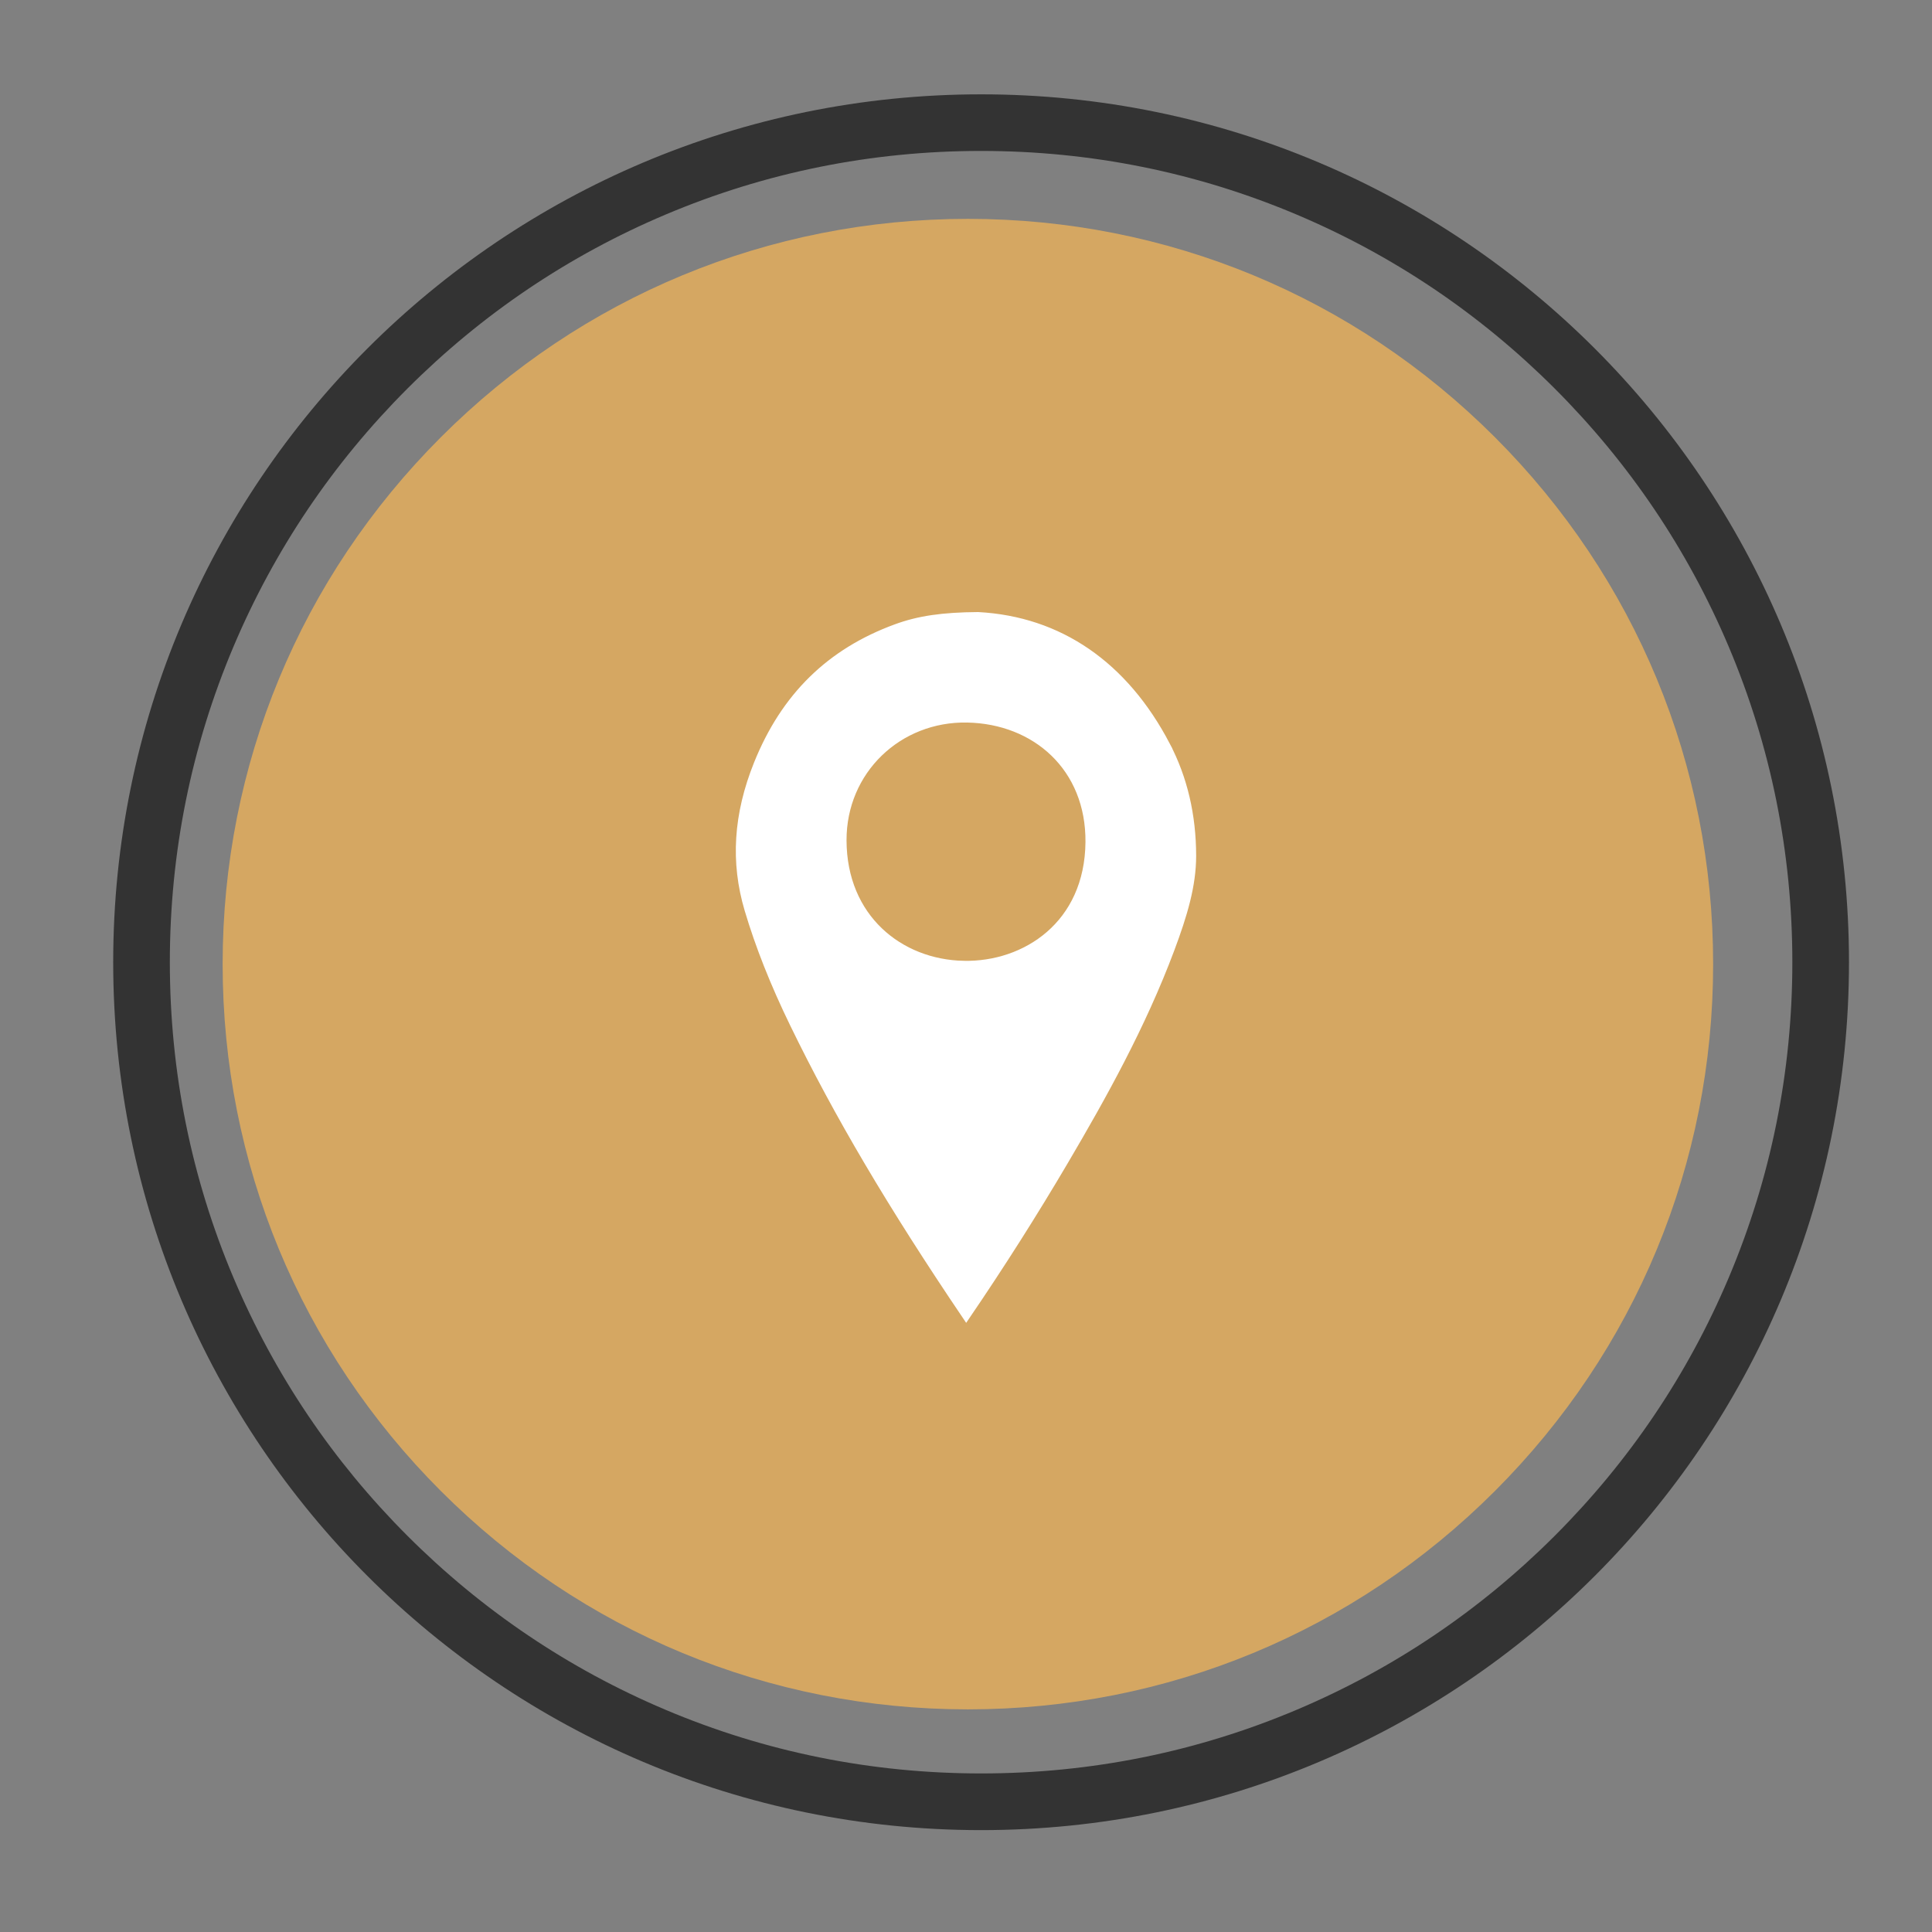
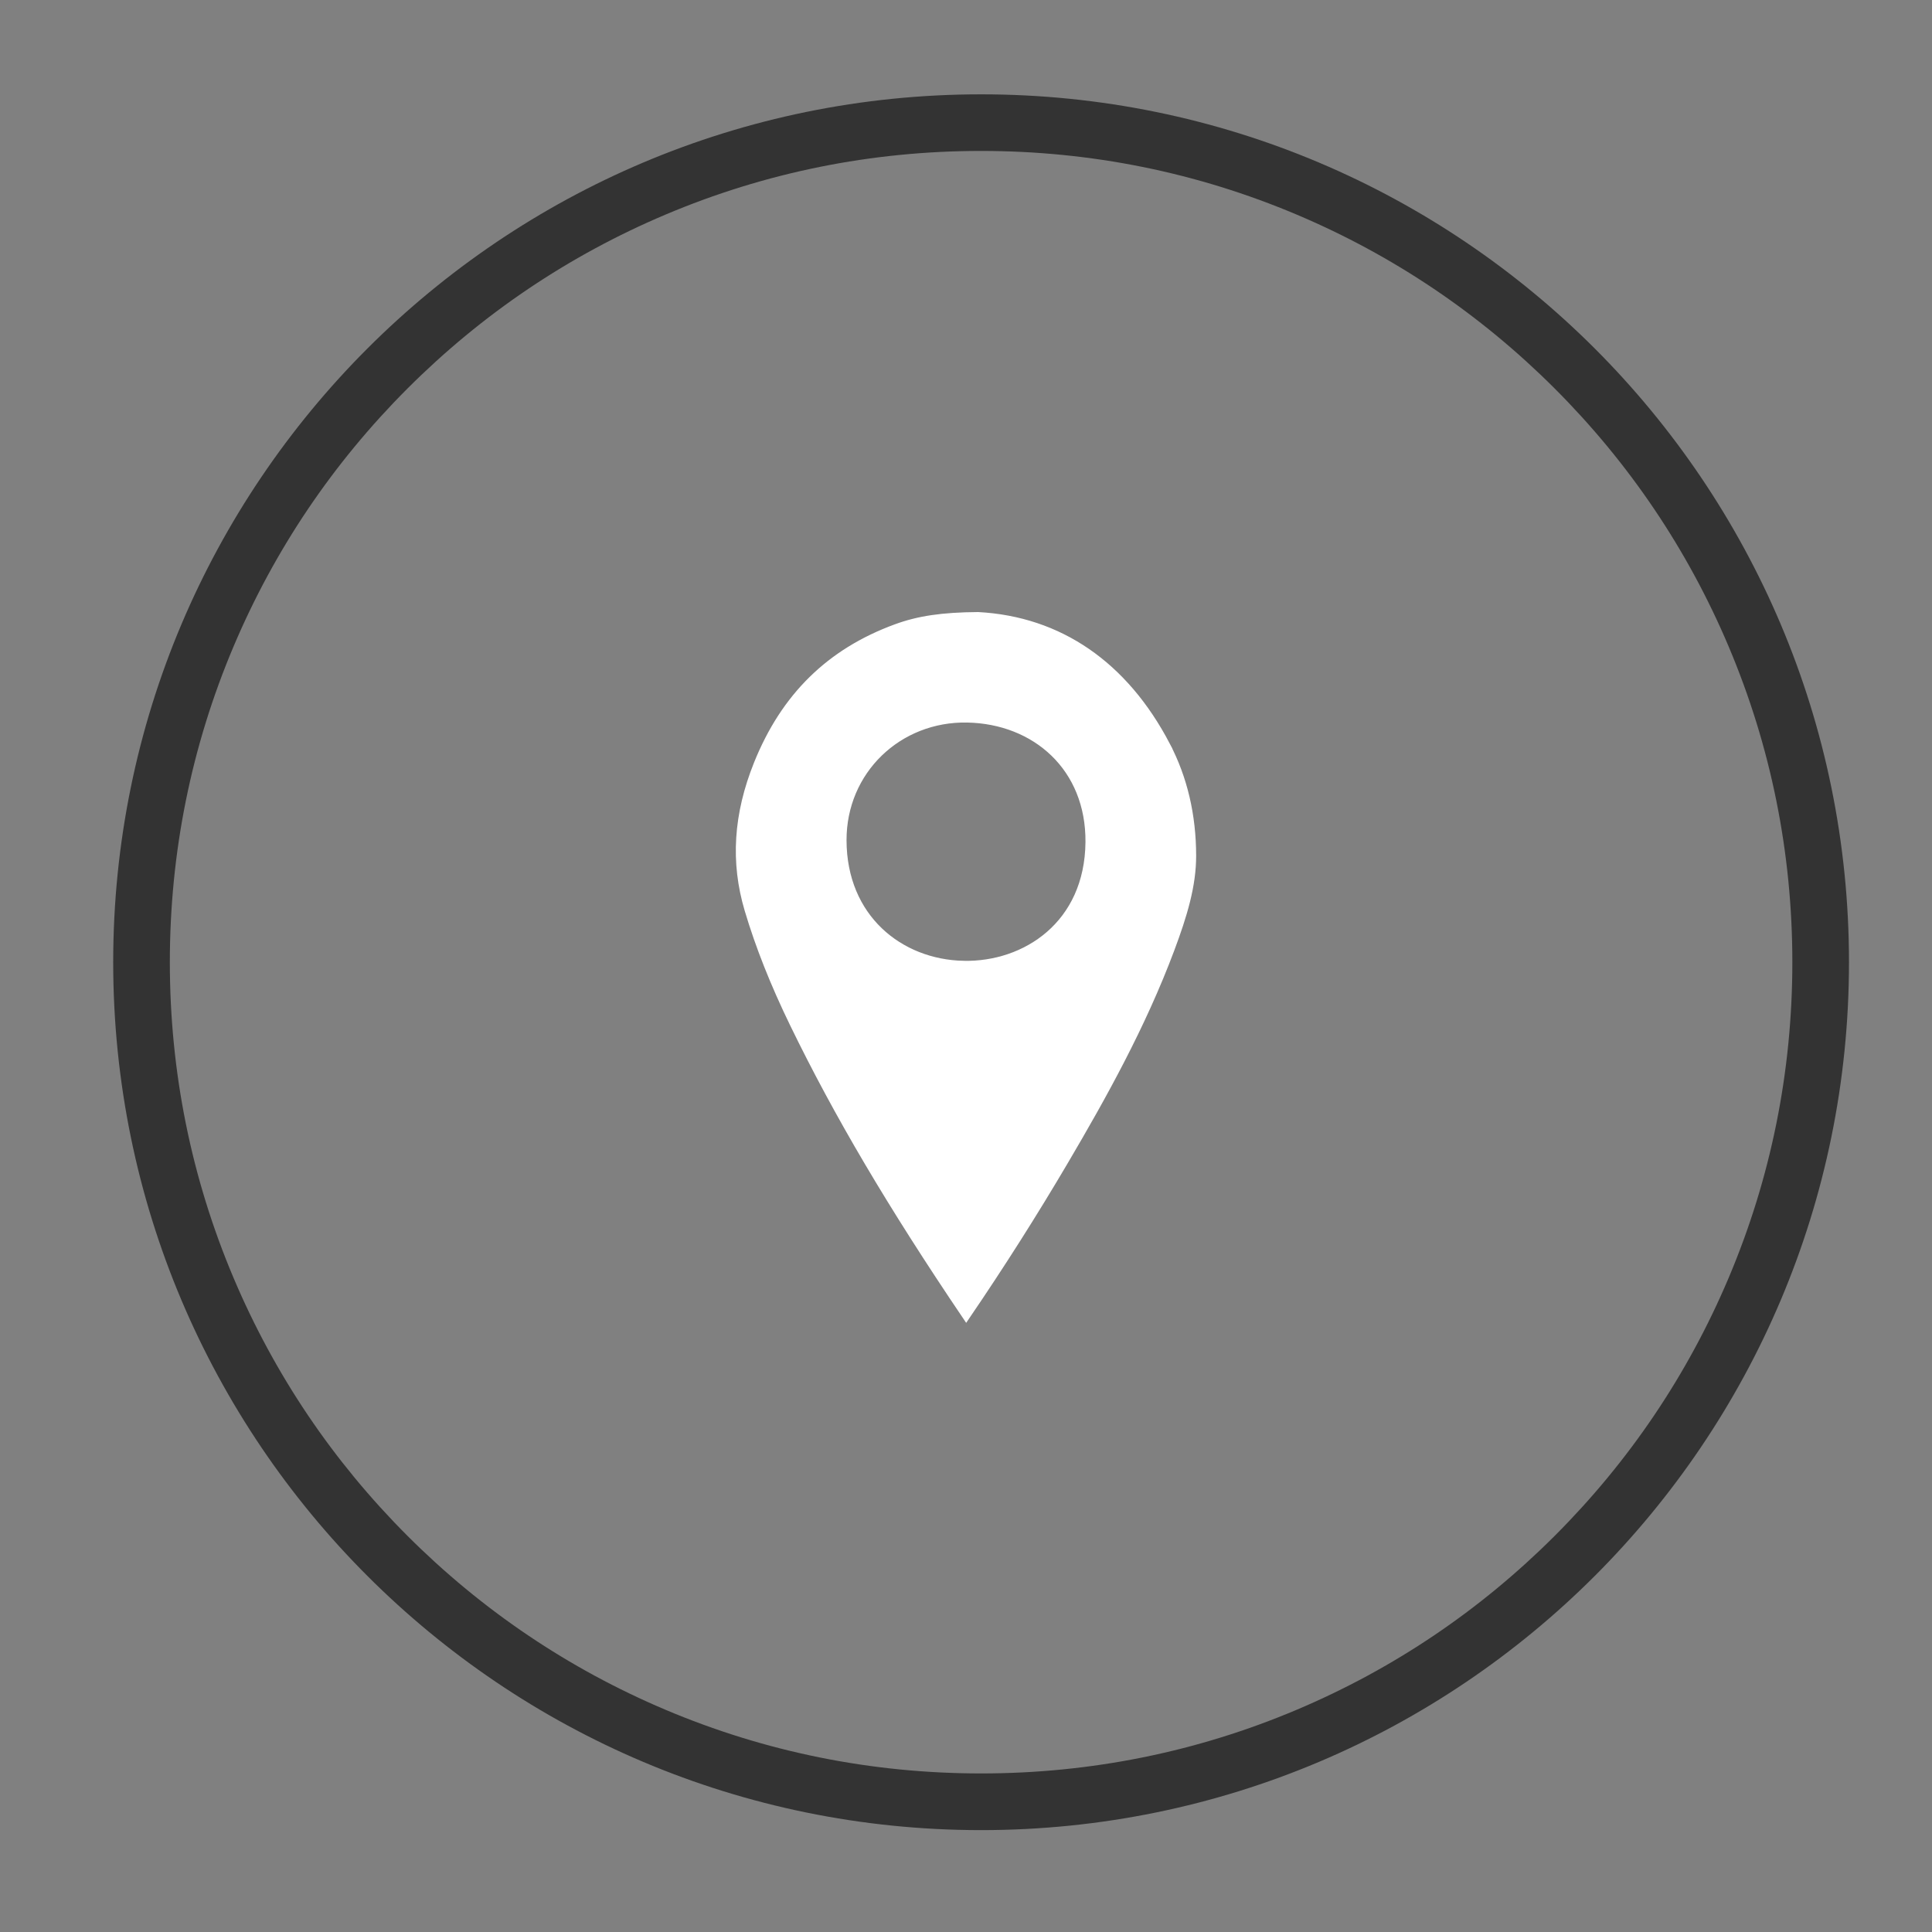
<svg xmlns="http://www.w3.org/2000/svg" id="Layer_1" data-name="Layer 1" viewBox="0 0 512 512">
  <rect x="0" y="0" width="512" height="512" fill="#808080" stroke="none" />
  <defs>
    <style> .cls-1 { fill: #fff; stroke: #fff; stroke-miterlimit: 10; stroke-width: 2px; } .cls-2 { fill: #333; } .cls-2, .cls-3 { stroke-width: 0px; } .cls-3 { fill: #d5a762; } </style>
  </defs>
  <path class="cls-2" d="M260,40c29.03,0,57.19,5.68,83.68,16.89,25.6,10.83,48.59,26.33,68.34,46.08,19.75,19.75,35.25,42.74,46.08,68.34,11.21,26.5,16.89,54.65,16.89,83.68s-5.68,57.19-16.89,83.68c-10.83,25.6-26.33,48.59-46.08,68.34-19.75,19.75-42.74,35.25-68.34,46.08-26.5,11.21-54.65,16.89-83.68,16.89s-57.19-5.68-83.68-16.89c-25.6-10.83-48.59-26.33-68.34-46.08-19.75-19.75-35.25-42.74-46.08-68.34-11.21-26.5-16.89-54.65-16.89-83.68s5.68-57.19,16.89-83.68c10.83-25.6,26.33-48.59,46.08-68.34,19.75-19.75,42.74-35.25,68.34-46.08,26.5-11.21,54.65-16.89,83.68-16.89M260,25c-127.03,0-230,102.97-230,230s102.97,230,230,230,230-102.97,230-230S387.03,25,260,25h0Z" />
-   <path class="cls-3" d="M256.5,453c-52.75,0-102.35-20.54-139.65-57.85s-57.85-86.9-57.85-139.65,20.54-102.35,57.85-139.65c37.3-37.3,86.9-57.85,139.65-57.85s102.35,20.54,139.65,57.85c37.3,37.3,57.85,86.9,57.85,139.65s-20.54,102.35-57.85,139.65c-37.3,37.3-86.9,57.85-139.65,57.85Z" />
  <path class="cls-1" d="M309.12,197.53c-11.15-21.3-28.4-33.17-49.93-34.33-9.4.07-15.71.99-21.7,3.19-17.53,6.42-29.54,18.2-36.72,36.03-5.4,13.41-6.21,26.05-2.46,38.65,2.87,9.64,6.8,19.56,12.02,30.3,11.61,23.89,25.8,47.94,45.72,77.42,9.24-13.57,18-27.37,26.07-41.08,10.11-17.17,20.52-35.85,28.12-56.13,3.45-9.21,5.75-16.95,5.75-24.79-.01-10.72-2.32-20.57-6.88-29.26ZM255.34,255.63c-16.94-.36-31.94-12.39-32-32.92-.05-18.52,14.77-32.57,32.96-32.23,18.14.34,32.54,12.94,32.36,32.72-.21,21.84-16.89,32.77-33.32,32.43Z" />
</svg>